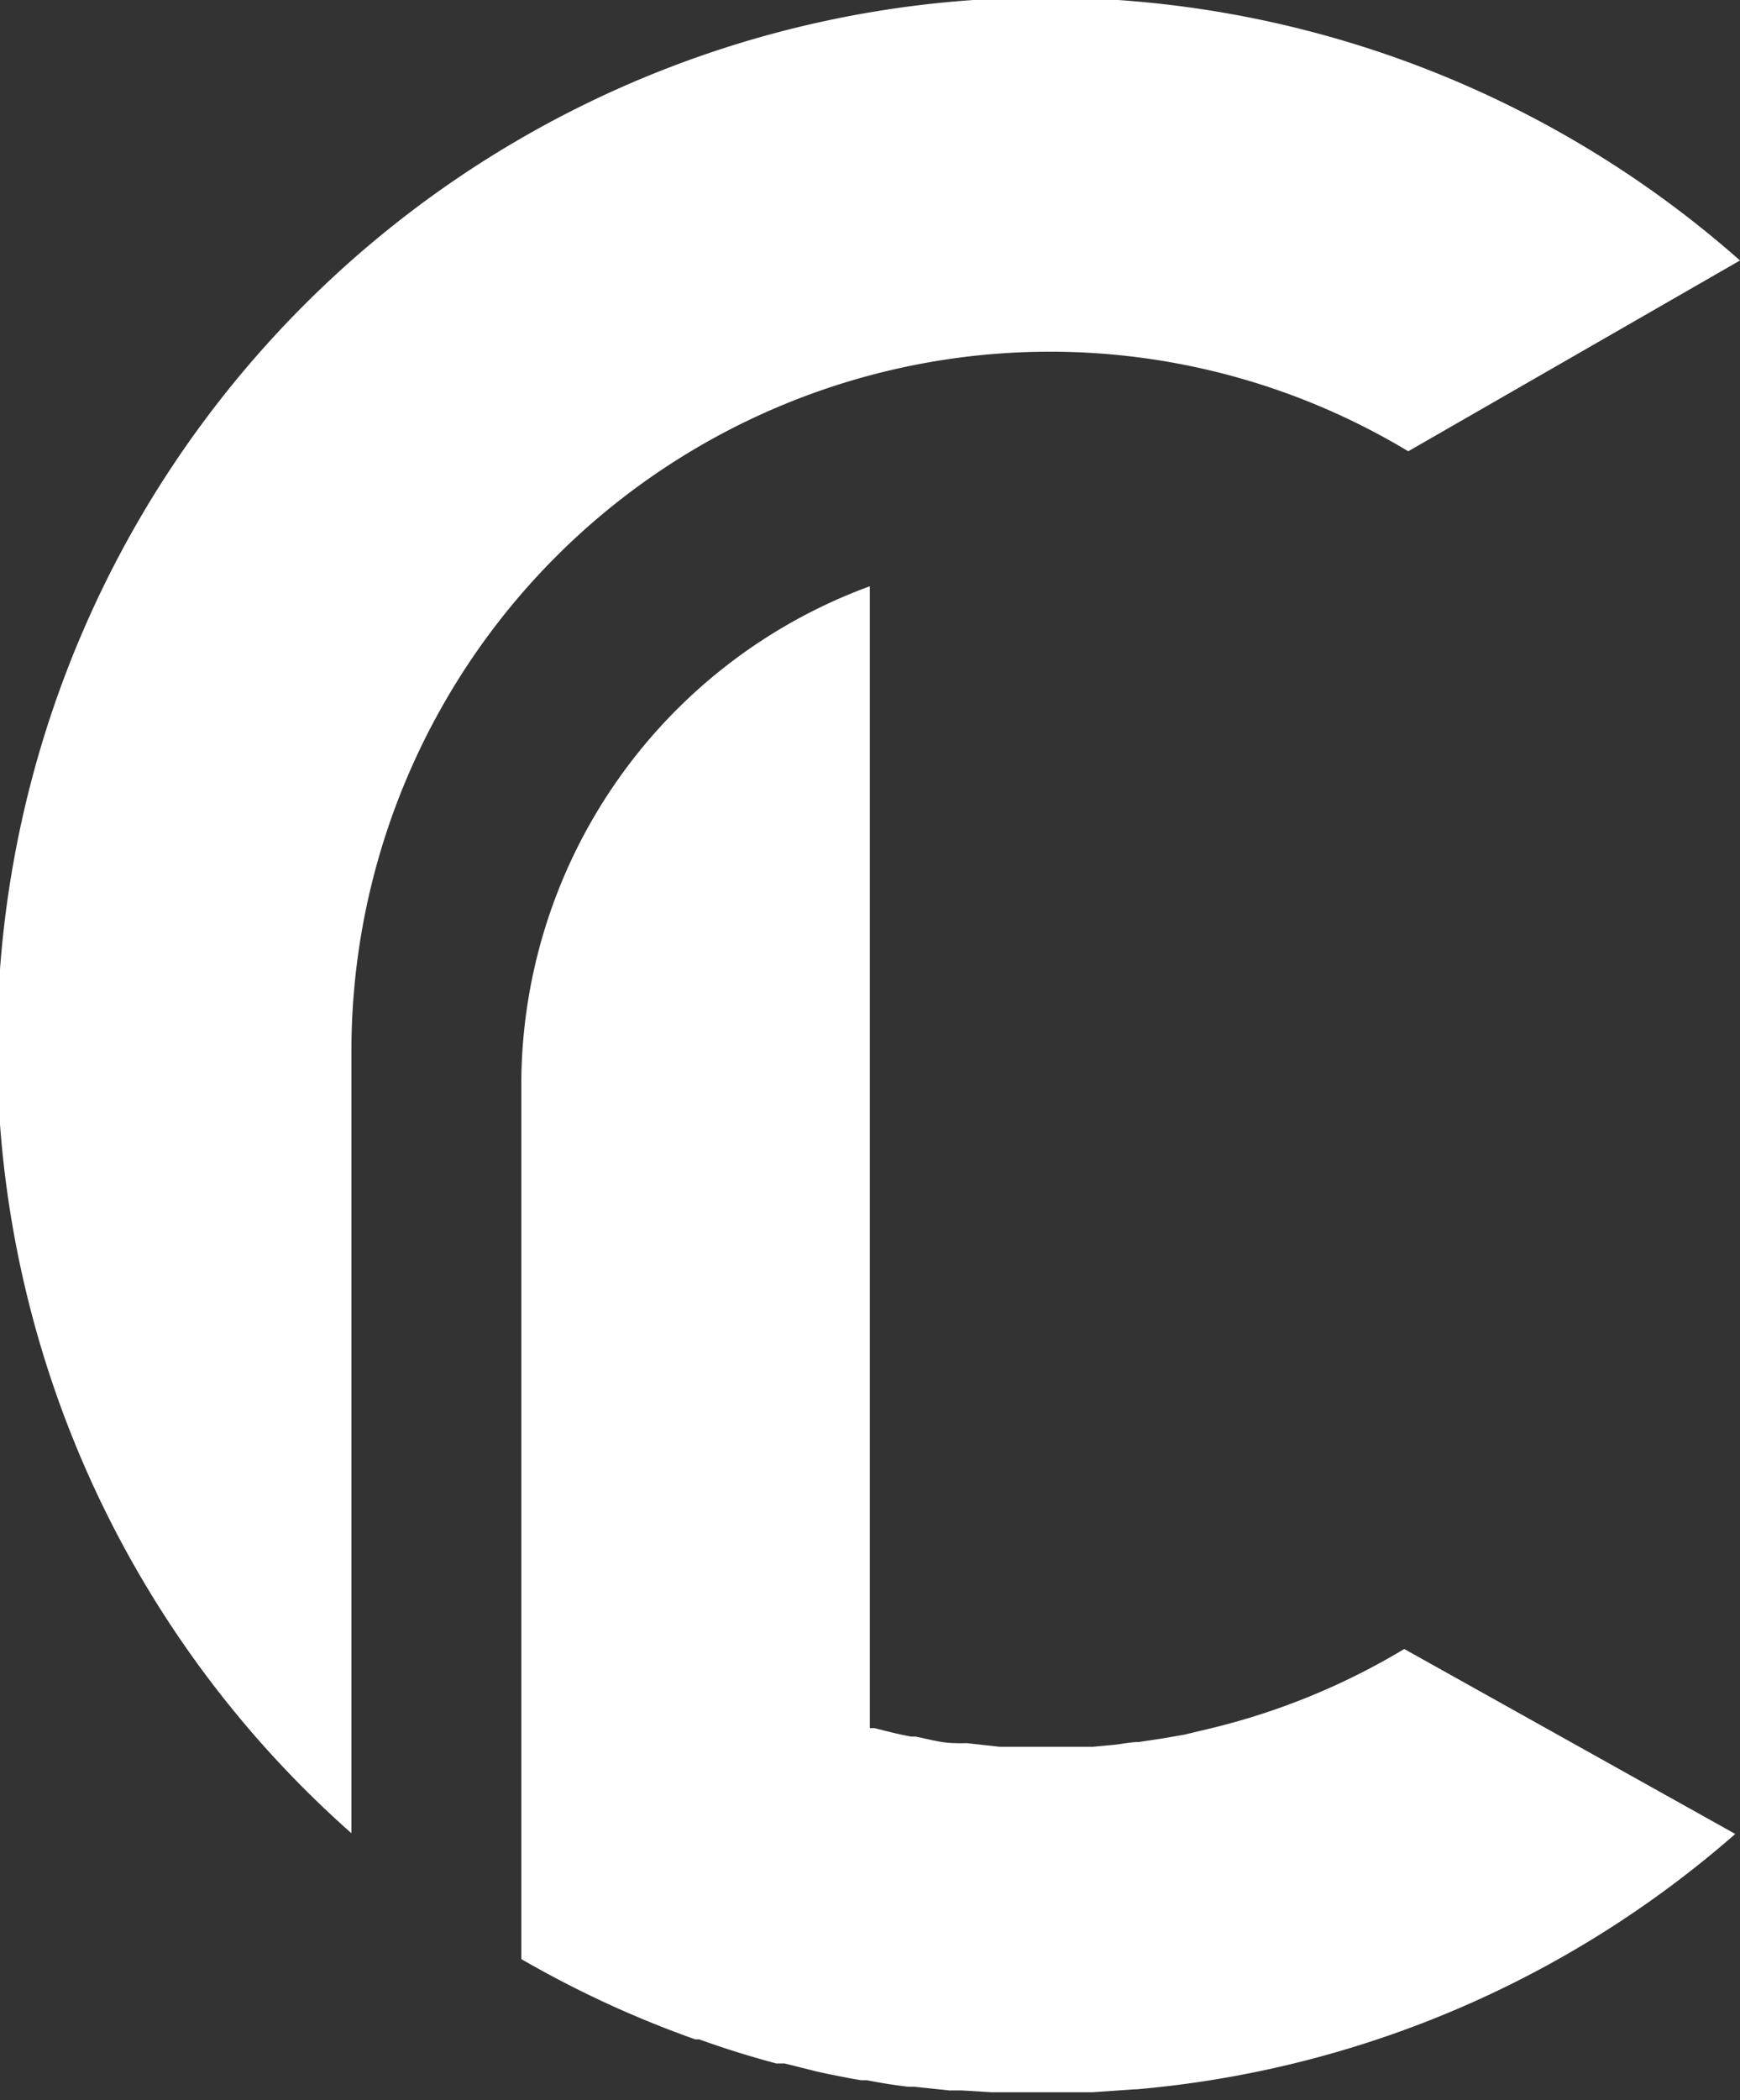
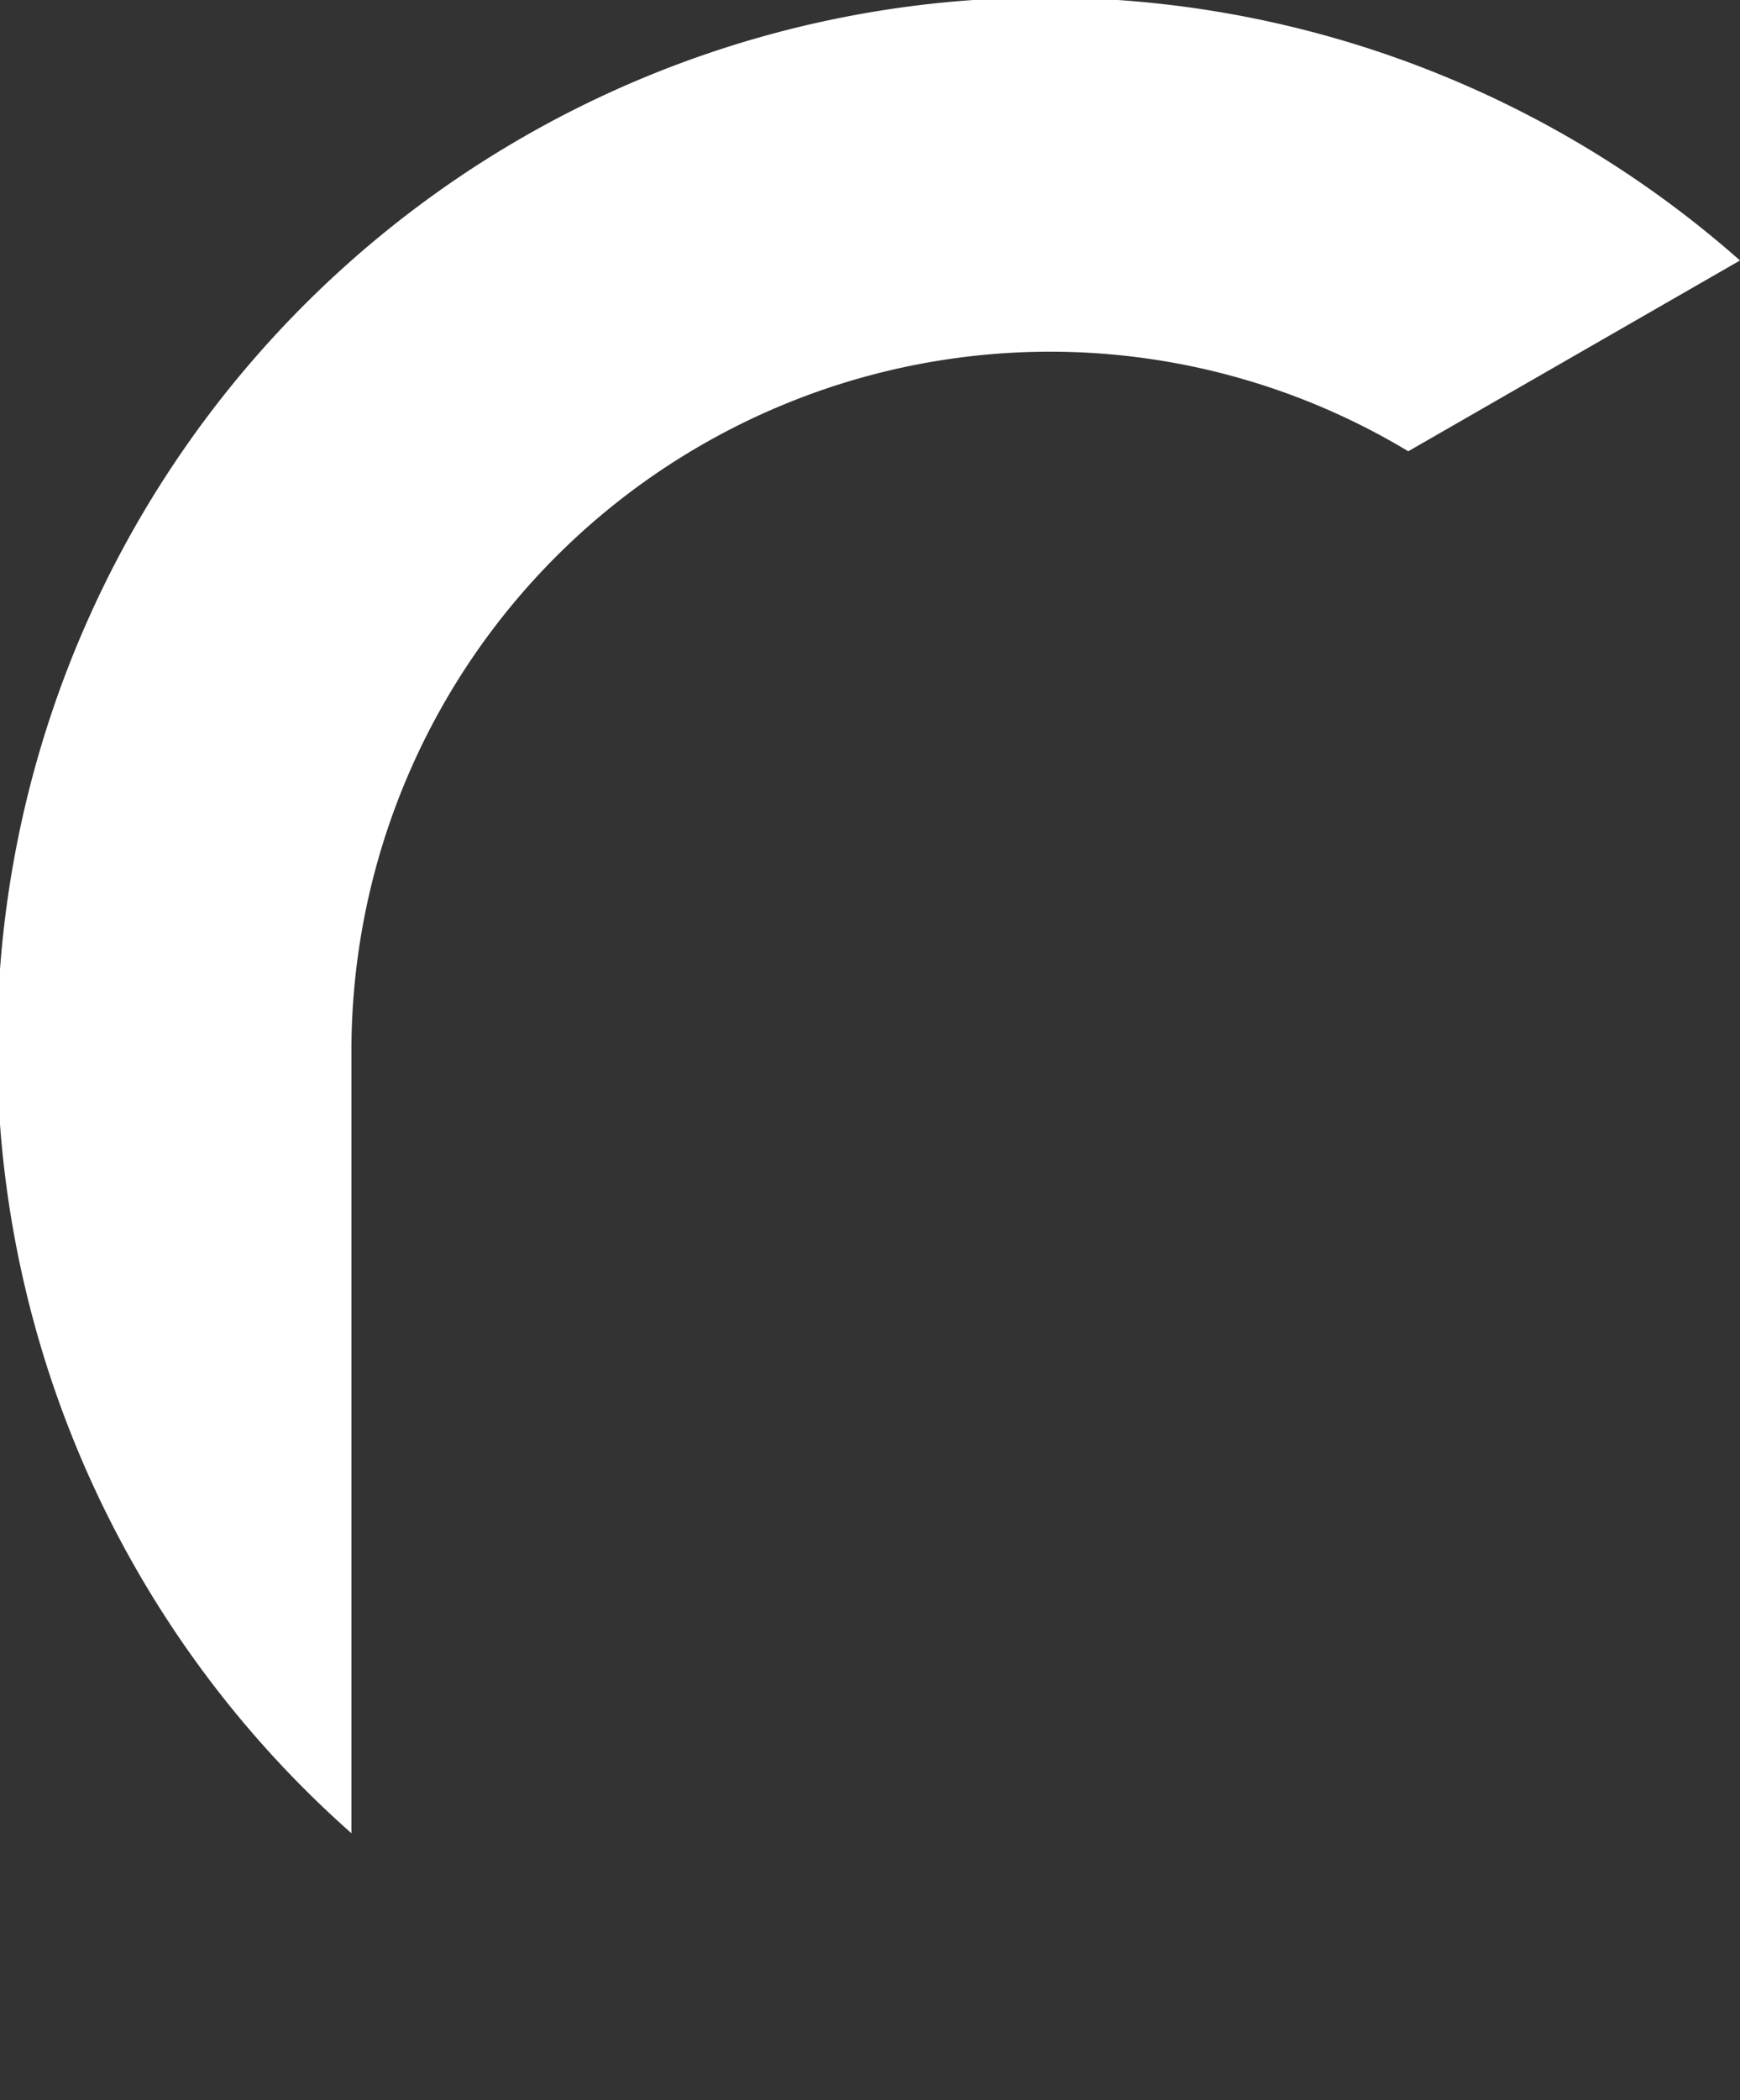
<svg xmlns="http://www.w3.org/2000/svg" viewBox="0 0 47.73 57.57">
  <rect x="0" y="0" width="47.73" height="57.57" fill="#333333" stroke="none" />
  <defs>
    <style>.cls-1{fill:#fff;}</style>
  </defs>
  <g id="Ebene_2" data-name="Ebene 2">
    <g id="Ebene_1-2" data-name="Ebene 1">
      <path class="cls-1" d="M28.78,9.64a19.07,19.07,0,0,1,9.85,2.73l9.1-5.23A28.76,28.76,0,0,0,9.64,50.25V28.78h0A19.17,19.17,0,0,1,28.78,9.64Z" />
-       <path class="cls-1" d="M38.52,45.2a18.91,18.91,0,0,1-5.37,2.19l-.67.16-.58.1-.66.1c-.24,0-.48.06-.72.08l-.54.05c-.43,0-.86,0-1.29,0s-.85,0-1.27,0l-.91-.1a3,3,0,0,1-.31,0c-.37,0-.73-.11-1.09-.18l-.12,0c-.34-.06-.68-.15-1-.23l-.13,0V16.07A14.56,14.56,0,0,0,14.3,29.73V41.4h0V53.7a28.69,28.69,0,0,0,4.77,2.2h0l.11,0c.69.25,1.4.47,2.11.66l.23,0,.88.22.27.06c.31.06.63.13.95.18l.16,0q.55.11,1.14.18l.17,0,.95.1.34,0,.83.05.33,0c.38,0,.76,0,1.15,0s.85,0,1.27,0l1.16-.08h.05a28.7,28.7,0,0,0,16.43-7Z" />
    </g>
  </g>
</svg>